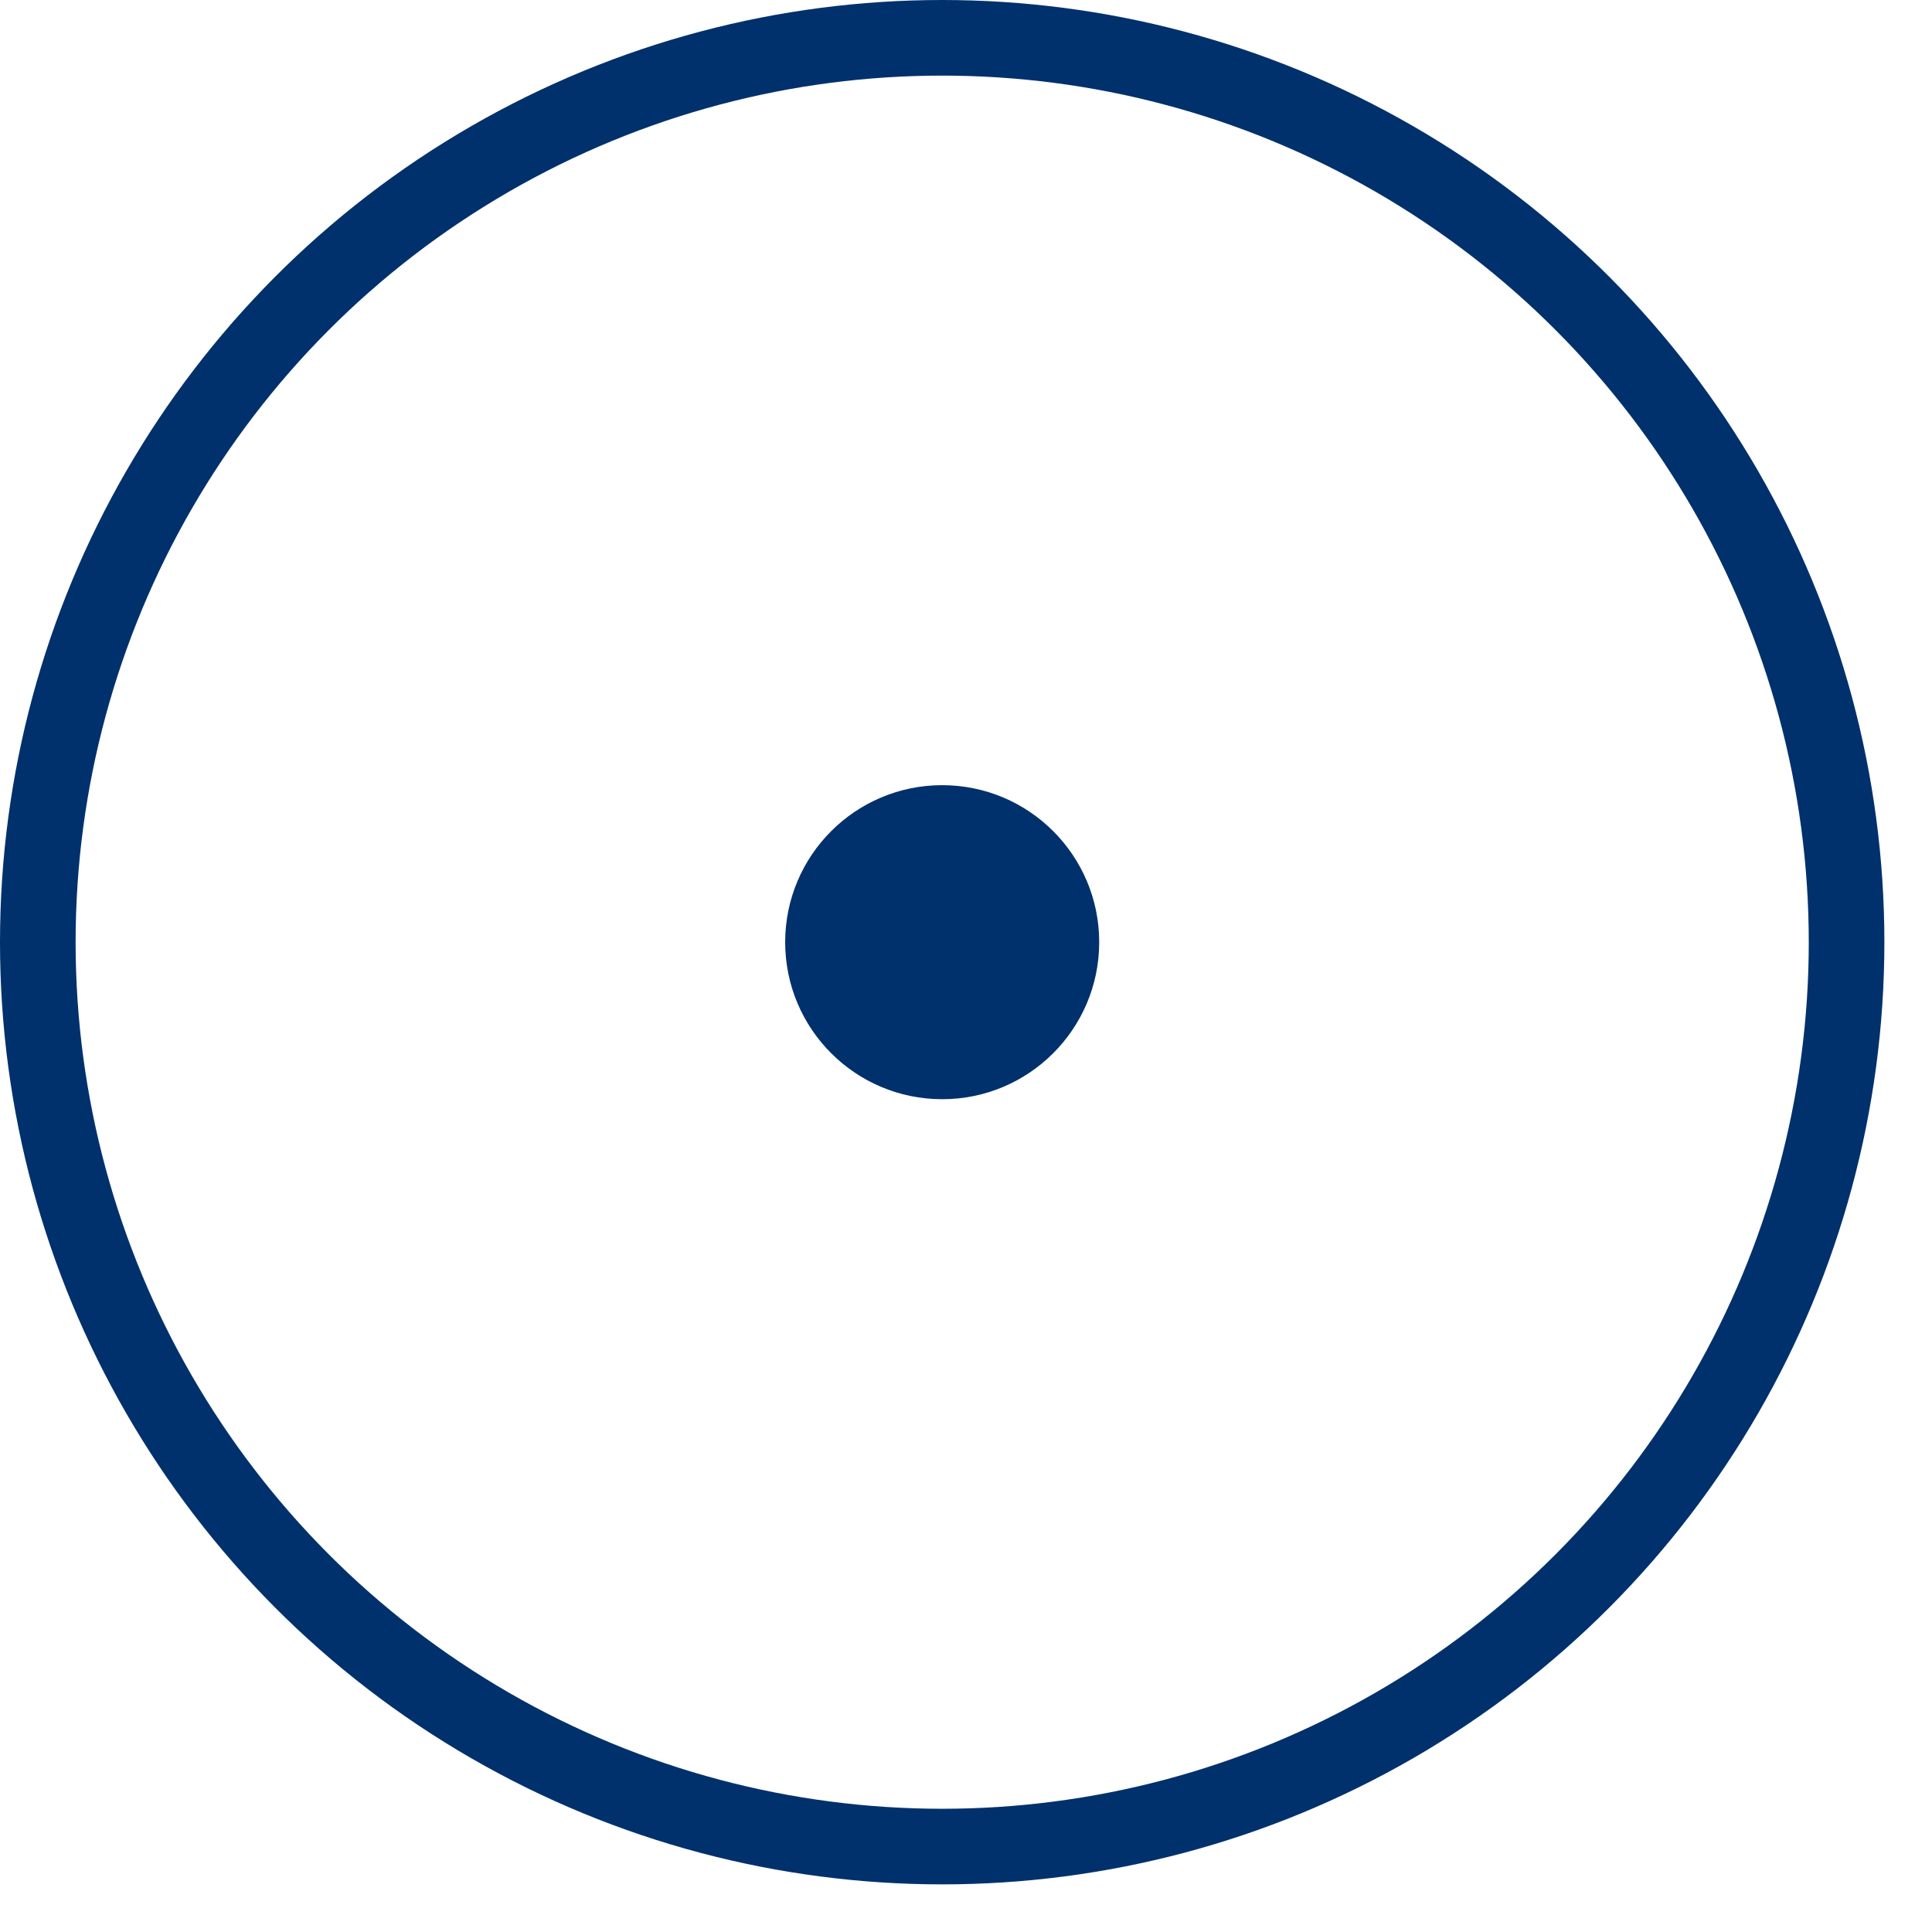
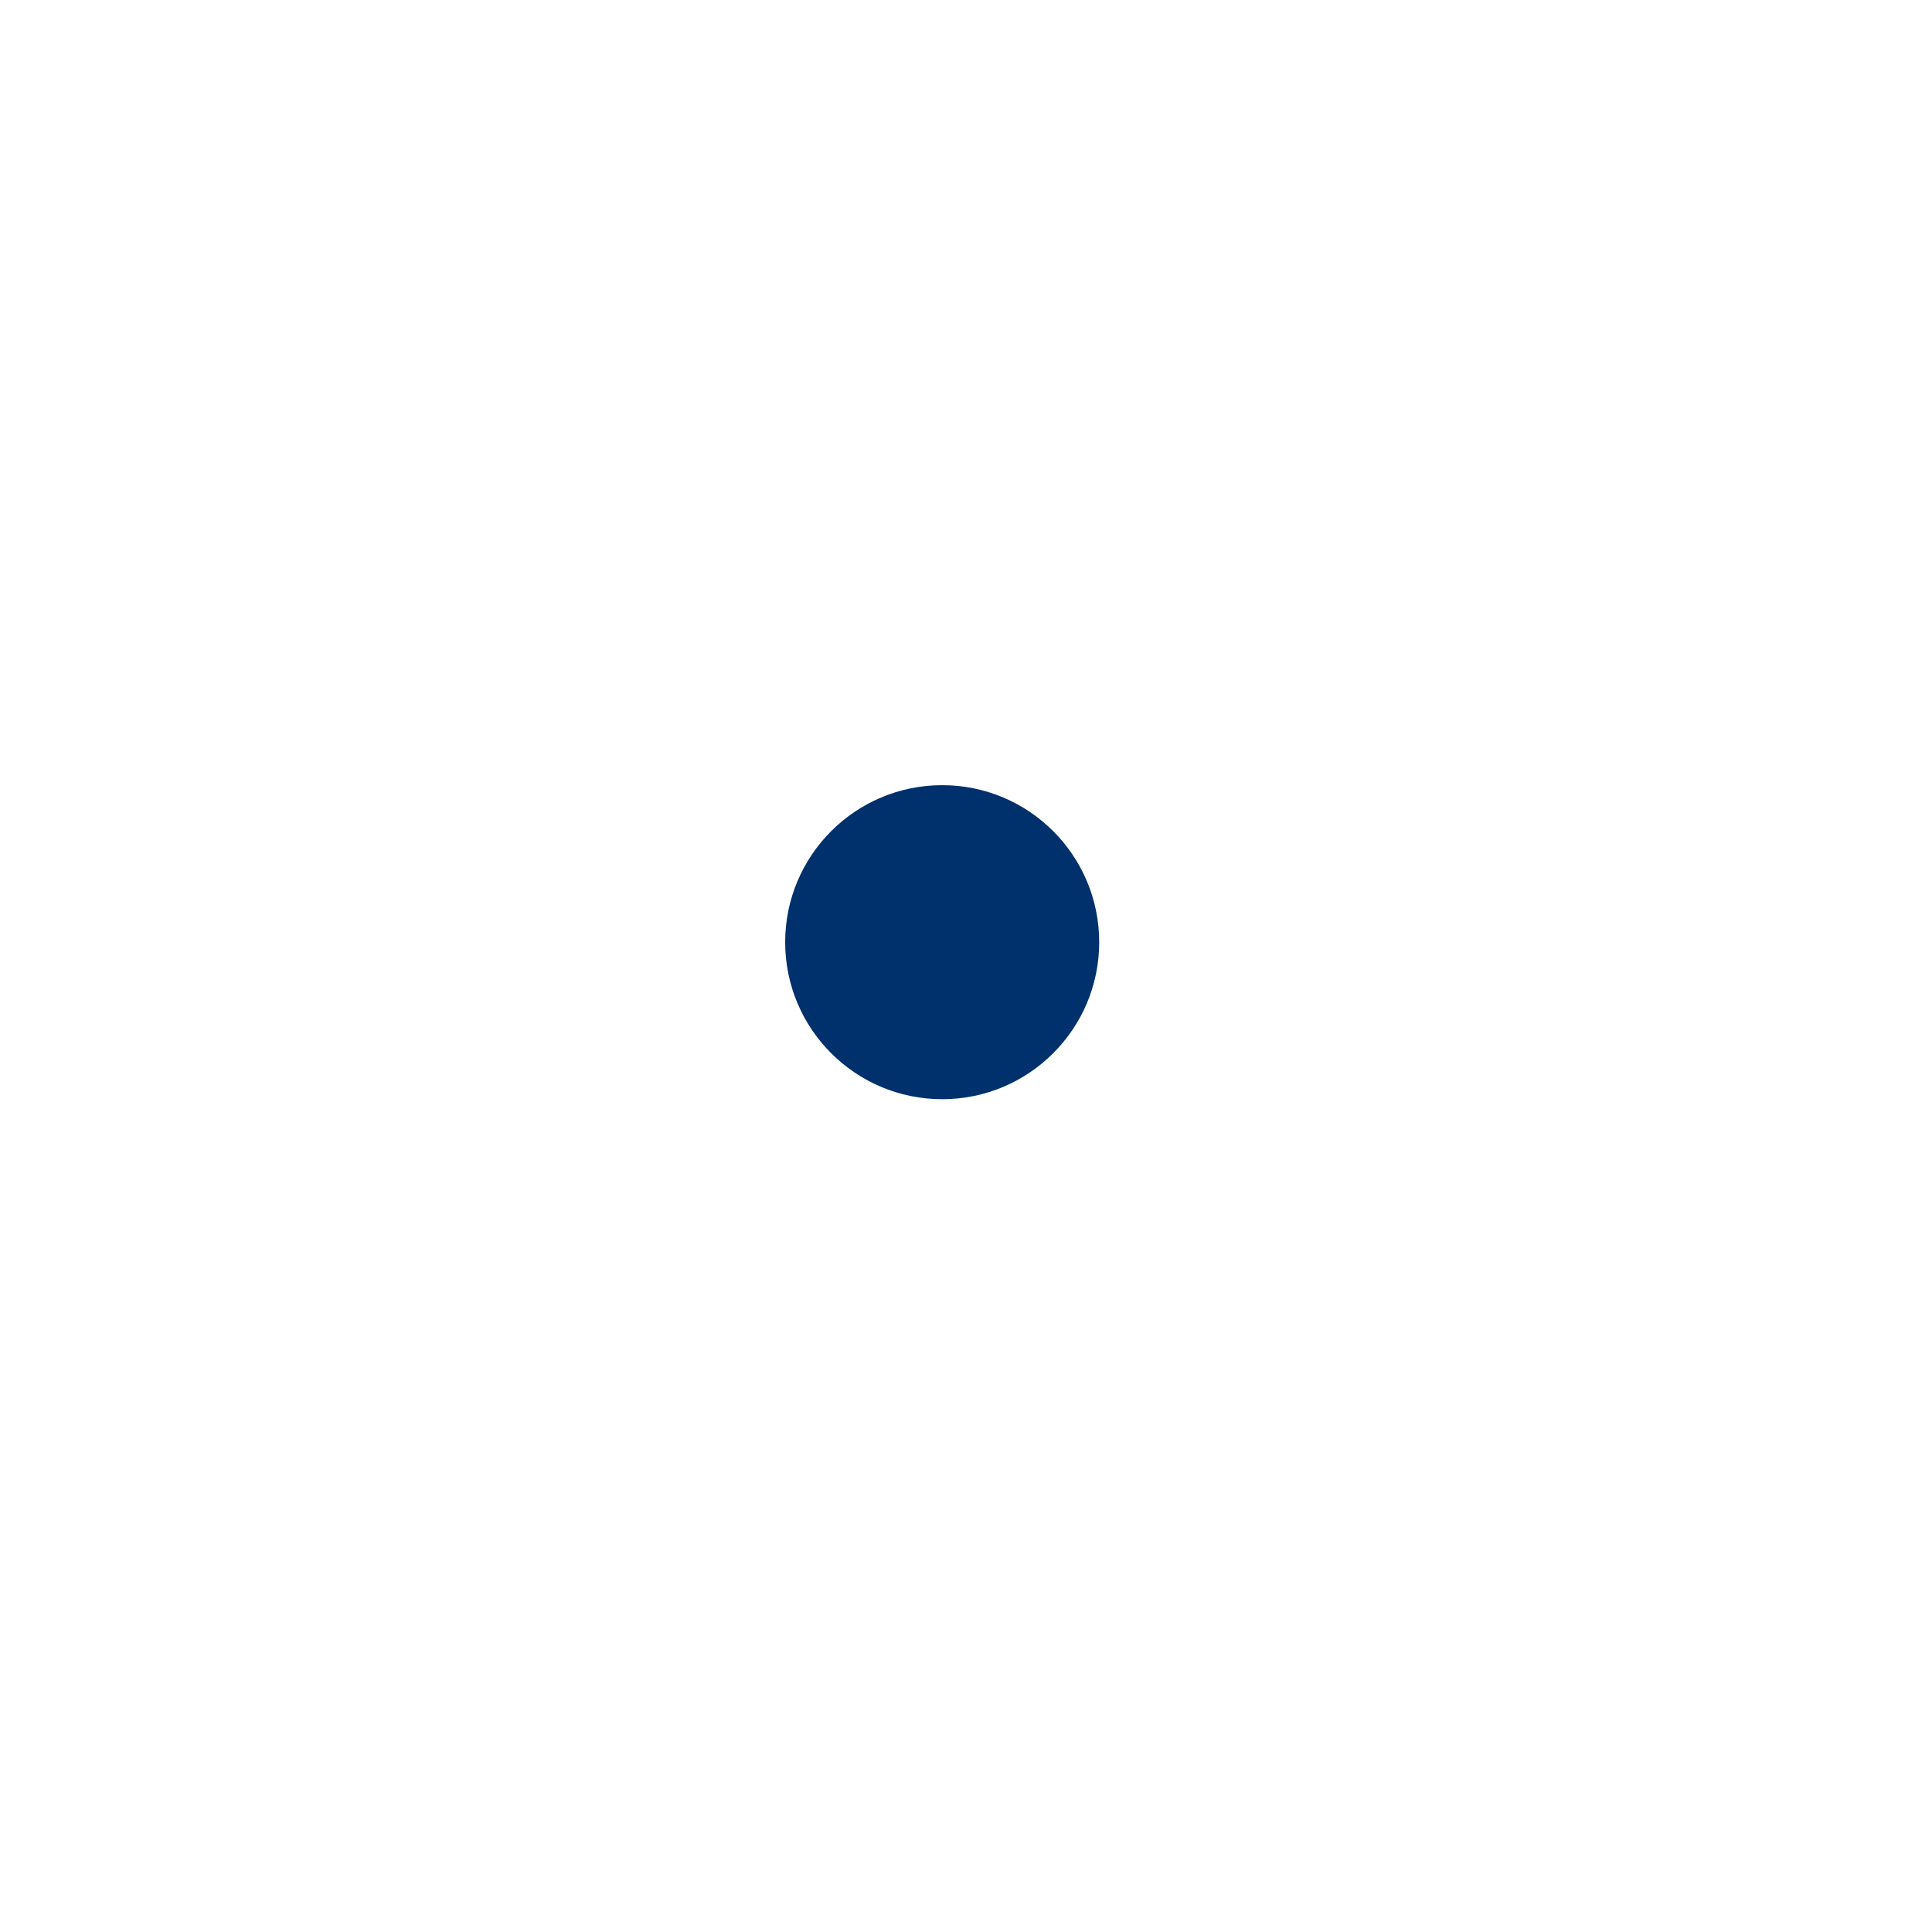
<svg xmlns="http://www.w3.org/2000/svg" width="37" height="37" viewBox="0 0 37 37" fill="none">
  <circle cx="18.044" cy="18.044" r="3.007" fill="#00316C" />
-   <circle cx="18.044" cy="18.044" r="17.32" stroke="#00316C" stroke-width="1.448" />
</svg>